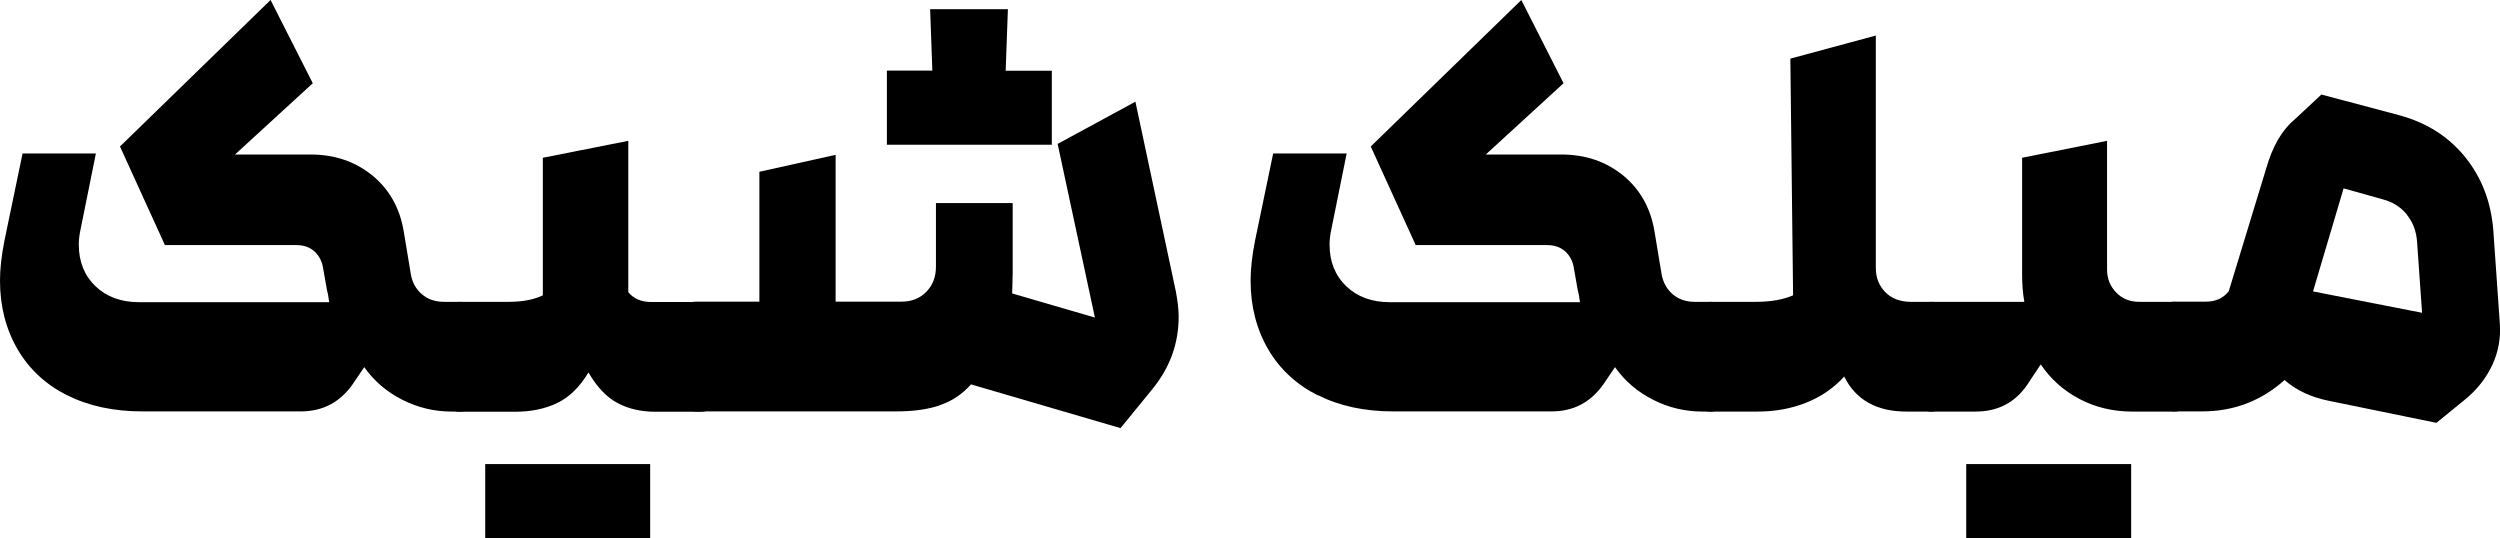
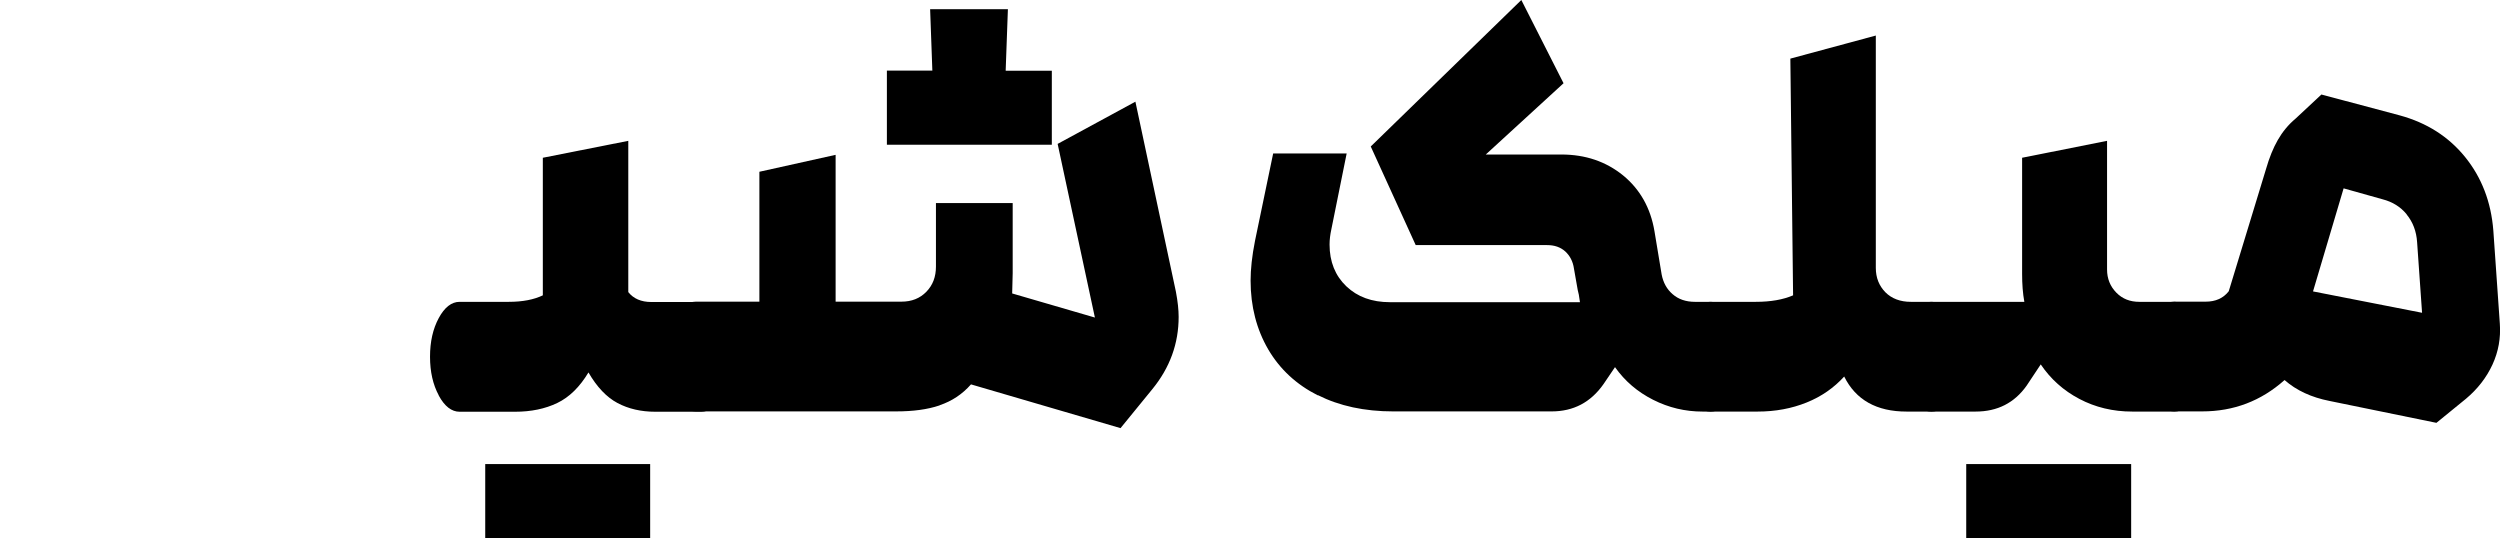
<svg xmlns="http://www.w3.org/2000/svg" id="Layer_2" data-name="Layer 2" viewBox="0 0 146.27 31.48">
  <defs>
    <style>
      .cls-1 {
        fill:rgb(0, 0, 0);
      }
    </style>
  </defs>
  <g id="Layer_1-2" data-name="Layer 1">
    <g>
-       <path class="cls-1" d="M3.93,23.13c-1.25-.63-2.22-1.53-2.9-2.69-.68-1.17-1.03-2.51-1.03-4.02,0-.66,.08-1.44,.26-2.34l1.06-5.1H5.61l-.9,4.46c-.06,.28-.1,.57-.1,.87,0,1,.33,1.82,.98,2.44,.65,.62,1.5,.93,2.55,.93h11.12c-.04-.34-.09-.58-.13-.71l-.22-1.25c-.06-.43-.24-.76-.51-1.01-.28-.25-.63-.37-1.06-.37h-7.69l-2.63-5.77L15.83,0l2.47,4.87-4.55,4.17h4.42c1.41,0,2.61,.41,3.61,1.22,.99,.81,1.61,1.9,1.84,3.27l.42,2.53c.08,.47,.3,.86,.64,1.15,.34,.3,.78,.45,1.31,.45h.93c.47,0,.87,.32,1.2,.95,.33,.63,.5,1.38,.5,2.26s-.17,1.63-.51,2.26c-.34,.63-.74,.95-1.19,.95h-.48c-1.03,0-1.99-.23-2.9-.69-.91-.46-1.65-1.09-2.23-1.91l-.67,.99c-.75,1.07-1.76,1.6-3.05,1.6H8.33c-1.69,0-3.16-.32-4.41-.95Z" />
      <path class="cls-1" d="M25.67,23.13c-.34-.63-.51-1.38-.51-2.26s.17-1.63,.51-2.26,.75-.95,1.22-.95h2.88c.81,0,1.47-.13,1.99-.38V9.23l5-.99v8.85c.3,.38,.75,.58,1.35,.58h2.92c.47,0,.88,.32,1.22,.95,.34,.63,.51,1.38,.51,2.26s-.17,1.63-.51,2.26c-.34,.63-.75,.95-1.22,.95h-2.69c-.83,0-1.57-.17-2.21-.51-.64-.34-1.21-.94-1.7-1.79-.51,.85-1.12,1.45-1.83,1.79s-1.53,.51-2.47,.51h-3.24c-.47,0-.88-.32-1.22-.95Zm2.72,4.02h9.65v4.33h-9.65v-4.33Z" />
      <path class="cls-1" d="M54.97,23.72c-.71,.24-1.55,.35-2.53,.35h-11.73c-.47,0-.88-.32-1.22-.95s-.51-1.38-.51-2.26,.17-1.63,.51-2.26,.75-.95,1.22-.95h3.72v-7.6l4.46-.99v8.59h3.85c.6,0,1.08-.19,1.46-.58s.56-.88,.56-1.47v-3.72h4.49v4.1l-.03,1.19,4.84,1.41-2.18-10.16,4.55-2.47,2.37,11.12c.11,.58,.16,1.07,.16,1.47,0,1.56-.51,2.97-1.54,4.23l-1.86,2.28-8.75-2.56c-.51,.58-1.12,.98-1.83,1.22Zm3.88-19.58h2.69v4.33h-9.65V4.13h2.66l-.13-3.59h4.55l-.13,3.59Z" />
      <path class="cls-1" d="M77.1,23.13c-1.25-.63-2.22-1.53-2.9-2.69-.68-1.17-1.03-2.51-1.03-4.02,0-.66,.08-1.44,.26-2.34l1.06-5.1h4.3l-.9,4.46c-.06,.28-.1,.57-.1,.87,0,1,.33,1.82,.98,2.44,.65,.62,1.5,.93,2.55,.93h11.12c-.04-.34-.09-.58-.13-.71l-.22-1.25c-.06-.43-.24-.76-.51-1.01-.28-.25-.63-.37-1.06-.37h-7.69l-2.63-5.77L89.01,0l2.47,4.87-4.55,4.17h4.42c1.41,0,2.61,.41,3.61,1.22,.99,.81,1.61,1.9,1.84,3.27l.42,2.53c.09,.47,.3,.86,.64,1.15,.34,.3,.78,.45,1.31,.45h.93c.47,0,.87,.32,1.2,.95s.5,1.38,.5,2.26-.17,1.63-.51,2.26-.74,.95-1.19,.95h-.48c-1.03,0-1.99-.23-2.9-.69-.91-.46-1.65-1.09-2.23-1.91l-.67,.99c-.75,1.07-1.76,1.6-3.04,1.6h-9.26c-1.69,0-3.16-.32-4.41-.95Z" />
      <path class="cls-1" d="M98.85,18.61c.34-.63,.75-.95,1.22-.95h2.66c.88,0,1.6-.13,2.18-.38l-.16-13.85,5-1.35V15.67c0,.58,.19,1.05,.56,1.43,.37,.37,.87,.56,1.49,.56h1.22c.47,0,.87,.32,1.2,.95s.5,1.38,.5,2.26-.17,1.63-.5,2.26-.73,.95-1.2,.95h-1.47c-1.75,0-2.97-.68-3.65-2.05-.6,.66-1.33,1.17-2.2,1.52-.87,.35-1.82,.53-2.87,.53h-2.76c-.47,0-.88-.32-1.22-.95s-.51-1.38-.51-2.26,.17-1.63,.51-2.26Z" />
      <path class="cls-1" d="M111.77,18.61c.34-.63,.75-.95,1.22-.95h5.45c-.09-.49-.13-1.04-.13-1.63v-6.8l4.97-.99v7.53c0,.53,.18,.98,.54,1.35s.81,.54,1.35,.54h2.05c.47,0,.88,.32,1.22,.95s.51,1.38,.51,2.26-.17,1.63-.51,2.26-.75,.95-1.22,.95h-2.47c-1.13,0-2.16-.25-3.09-.74-.93-.49-1.68-1.16-2.26-2.02l-.83,1.25c-.71,1-1.7,1.51-2.98,1.51h-2.6c-.47,0-.88-.32-1.22-.95s-.51-1.38-.51-2.26,.17-1.63,.51-2.26Zm3.27,8.54h9.65v4.33h-9.65v-4.33Z" />
      <path class="cls-1" d="M133.66,22.24c-1.37,1.22-2.97,1.83-4.81,1.83h-1.63c-.47,0-.88-.32-1.22-.95s-.51-1.38-.51-2.26,.17-1.63,.51-2.26,.75-.95,1.22-.95h1.83c.58,0,1.03-.2,1.35-.61l2.18-7.15c.19-.66,.42-1.23,.69-1.7,.27-.47,.61-.89,1.04-1.25l1.51-1.41,4.58,1.22c1.58,.43,2.86,1.24,3.83,2.44,.97,1.2,1.52,2.63,1.65,4.3l.38,5.45c.06,.83-.08,1.63-.43,2.39s-.87,1.43-1.55,2l-1.73,1.41-6.25-1.28c-1.07-.21-1.95-.62-2.63-1.22Zm7.15-9.7c-.36-.44-.83-.73-1.41-.88l-2.28-.64-1.79,6.03,6.38,1.25-.29-4.13c-.04-.64-.25-1.18-.61-1.62Z" />
    </g>
  </g>
</svg>